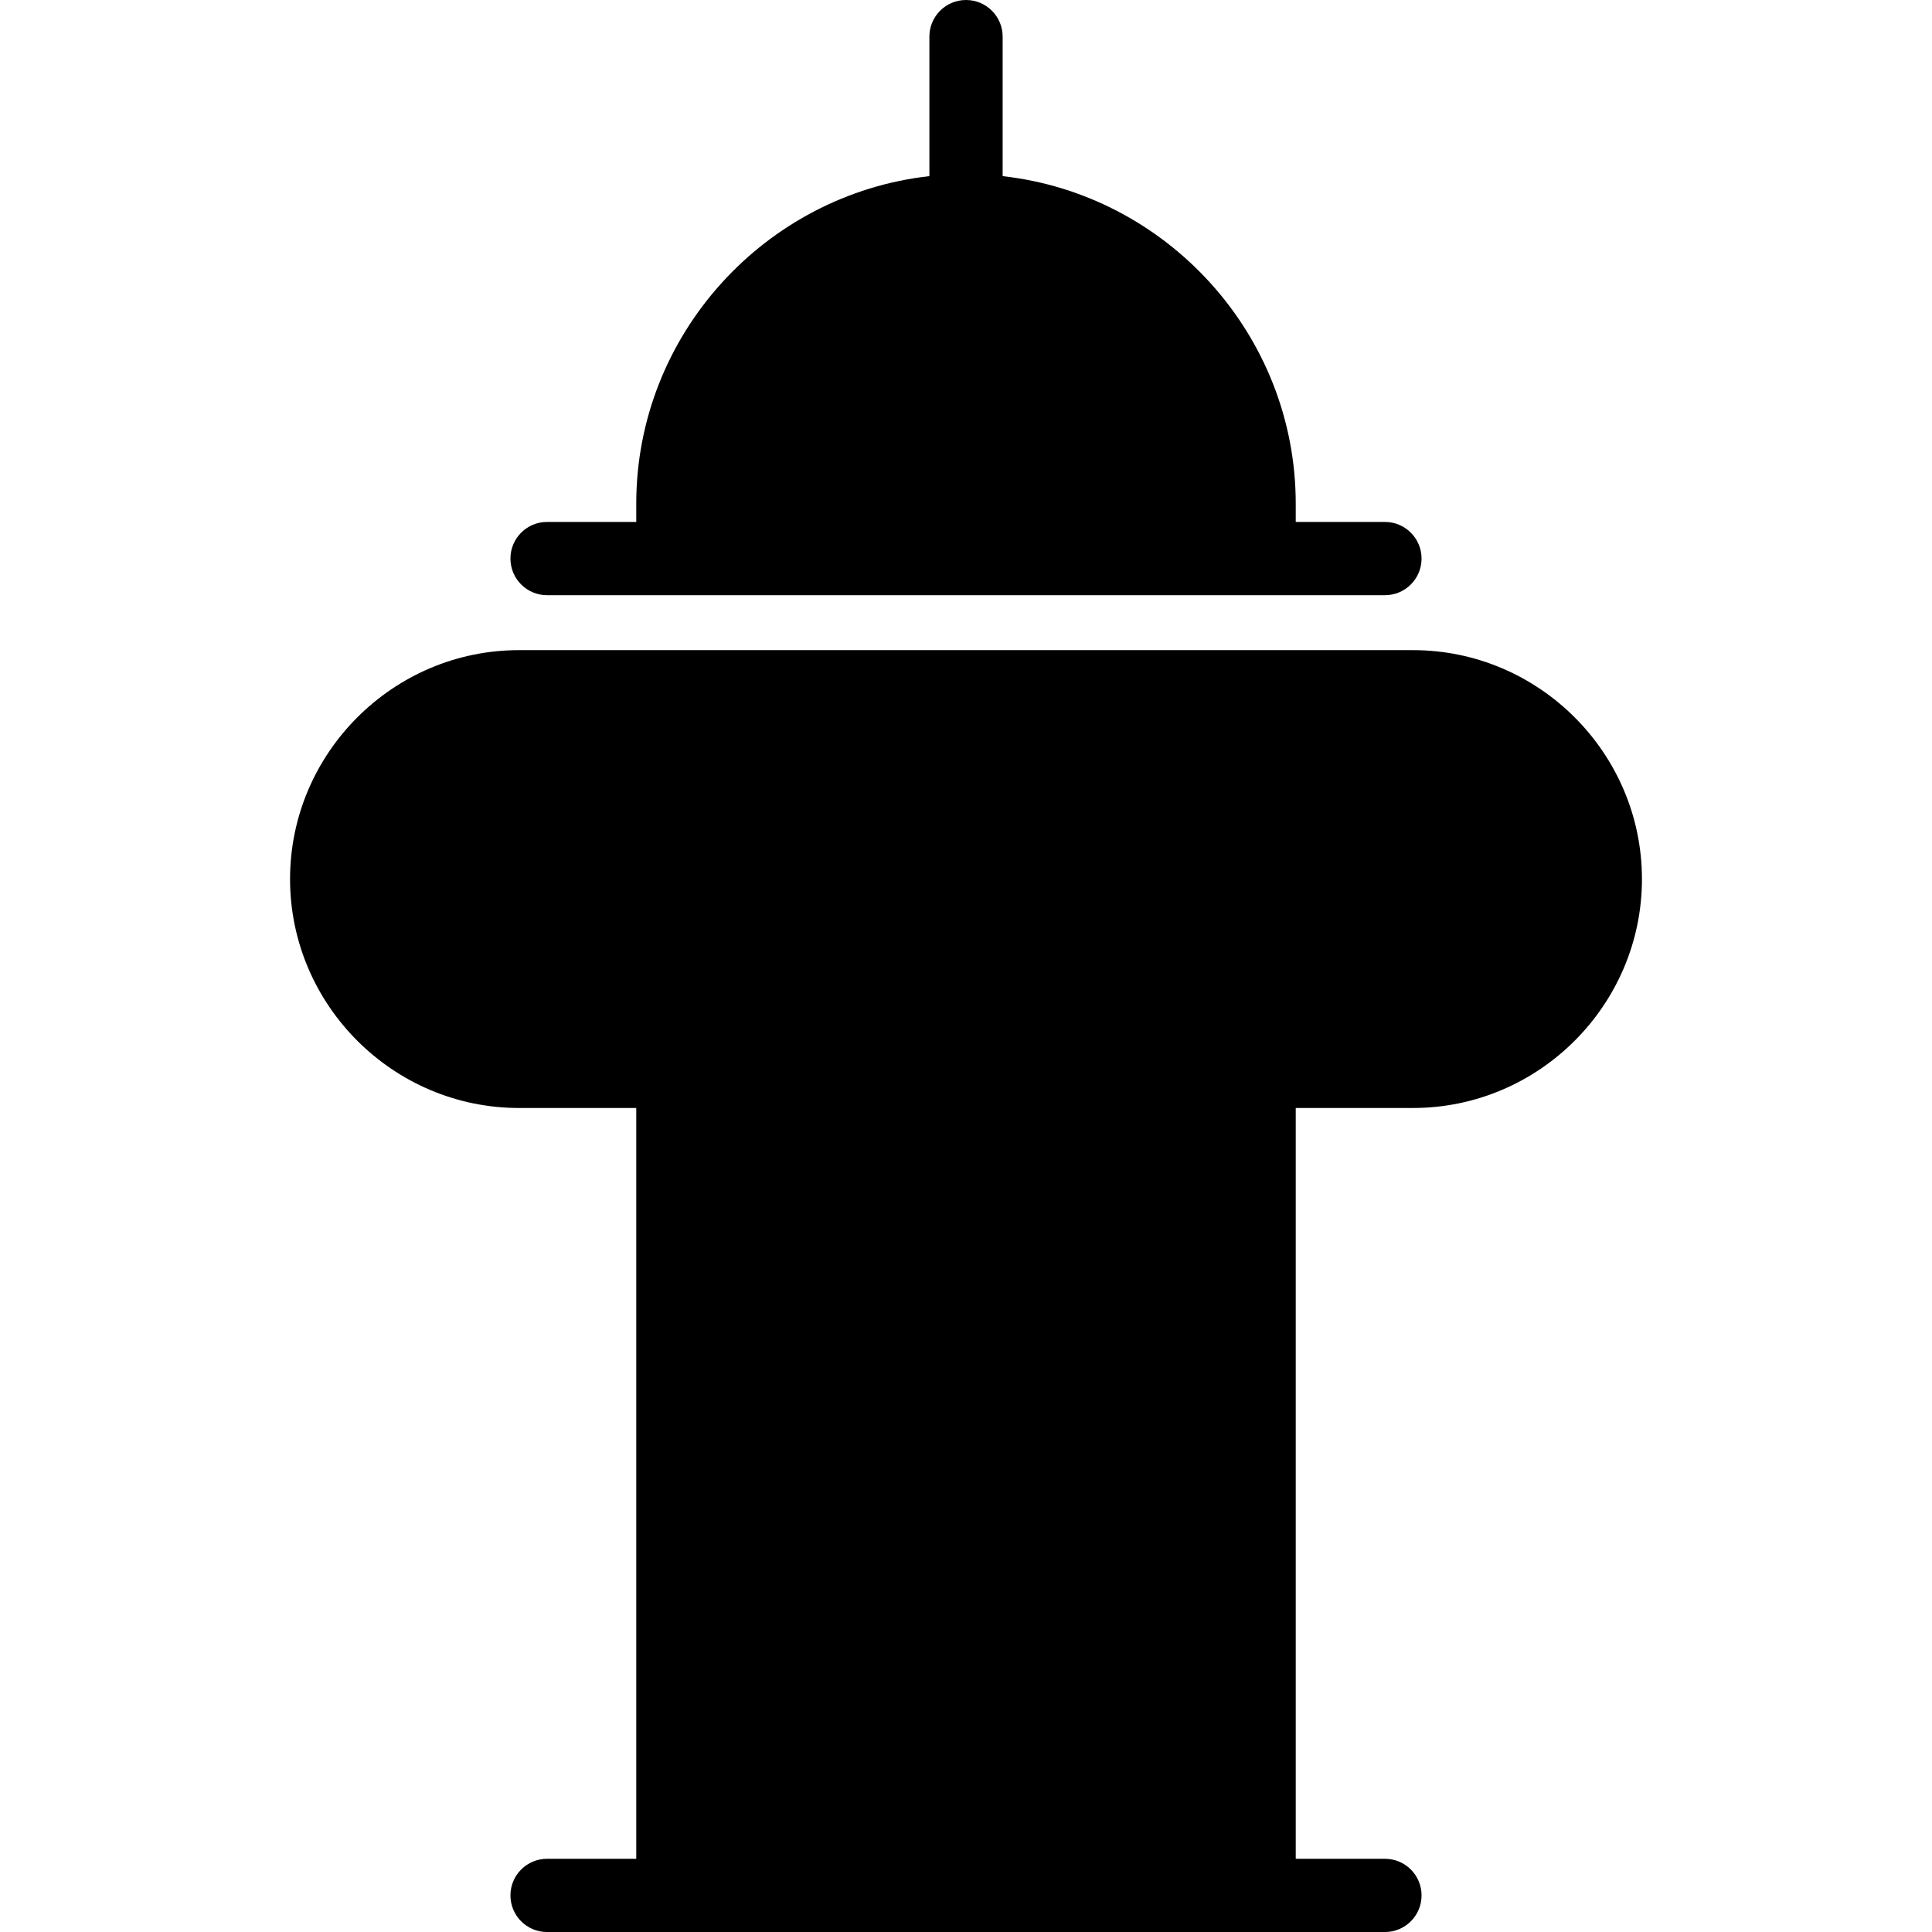
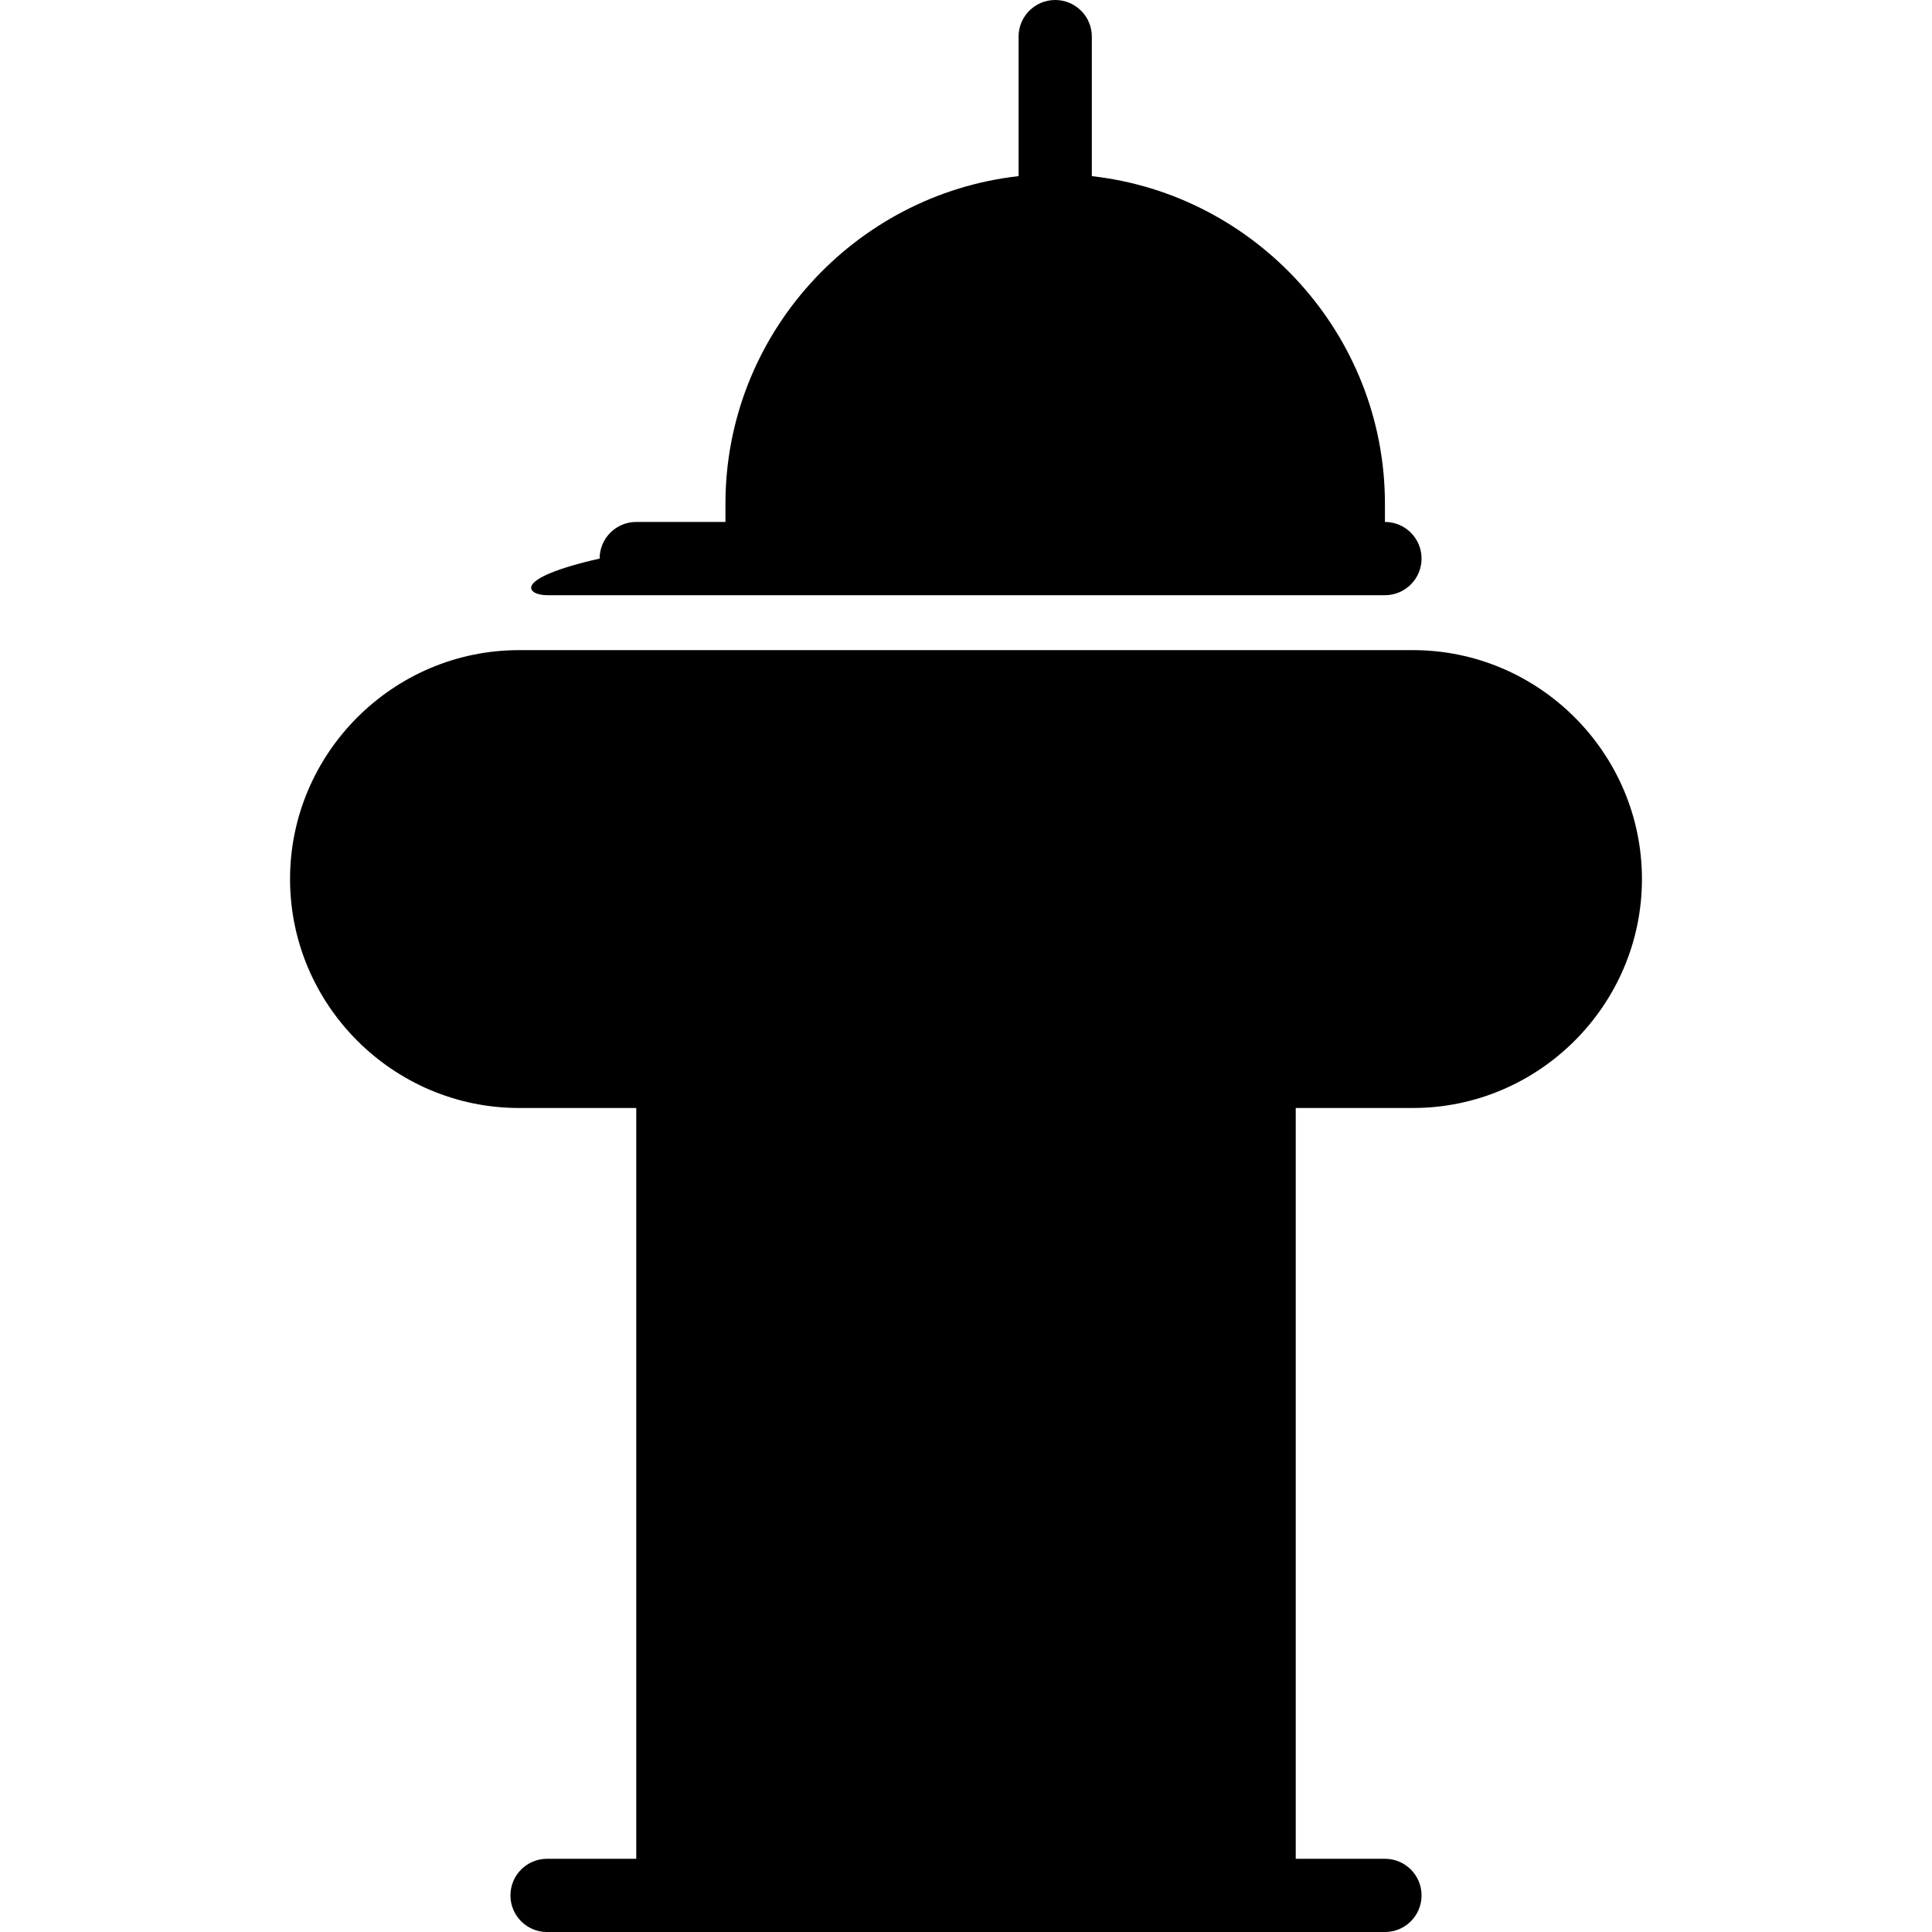
<svg xmlns="http://www.w3.org/2000/svg" fill="#000000" height="800px" width="800px" version="1.1" id="Capa_1" viewBox="0 0 52.747 52.747" xml:space="preserve">
-   <path d="M35.376,30.25v20.498h2.435c0.552,0,1,0.447,1,1s-0.448,1-1,1H14.936c-0.552,0-1-0.447-1-1s0.448-1,1-1h2.435V30.25h-3.202  c-3.438,0-6.25-2.813-6.25-6.25s2.812-6.25,6.25-6.25h24.409c3.438,0,6.25,2.813,6.25,6.25s-2.813,6.25-6.25,6.25H35.376z   M14.936,16.25h22.875c0.552,0,1-0.447,1-1c0-0.553-0.448-1-1-1h-2.435v-0.498c0-4.613-3.518-8.441-8.002-8.943V1  c0-0.553-0.448-1-1-1c-0.552,0-1,0.447-1,1v3.809c-4.485,0.502-8.003,4.33-8.003,8.943v0.498h-2.435c-0.552,0-1,0.447-1,1  C13.936,15.803,14.384,16.25,14.936,16.25z" />
+   <path d="M35.376,30.25v20.498h2.435c0.552,0,1,0.447,1,1s-0.448,1-1,1H14.936c-0.552,0-1-0.447-1-1s0.448-1,1-1h2.435V30.25h-3.202  c-3.438,0-6.25-2.813-6.25-6.25s2.812-6.25,6.25-6.25h24.409c3.438,0,6.25,2.813,6.25,6.25s-2.813,6.25-6.25,6.25H35.376z   M14.936,16.25h22.875c0.552,0,1-0.447,1-1c0-0.553-0.448-1-1-1v-0.498c0-4.613-3.518-8.441-8.002-8.943V1  c0-0.553-0.448-1-1-1c-0.552,0-1,0.447-1,1v3.809c-4.485,0.502-8.003,4.33-8.003,8.943v0.498h-2.435c-0.552,0-1,0.447-1,1  C13.936,15.803,14.384,16.25,14.936,16.25z" />
</svg>